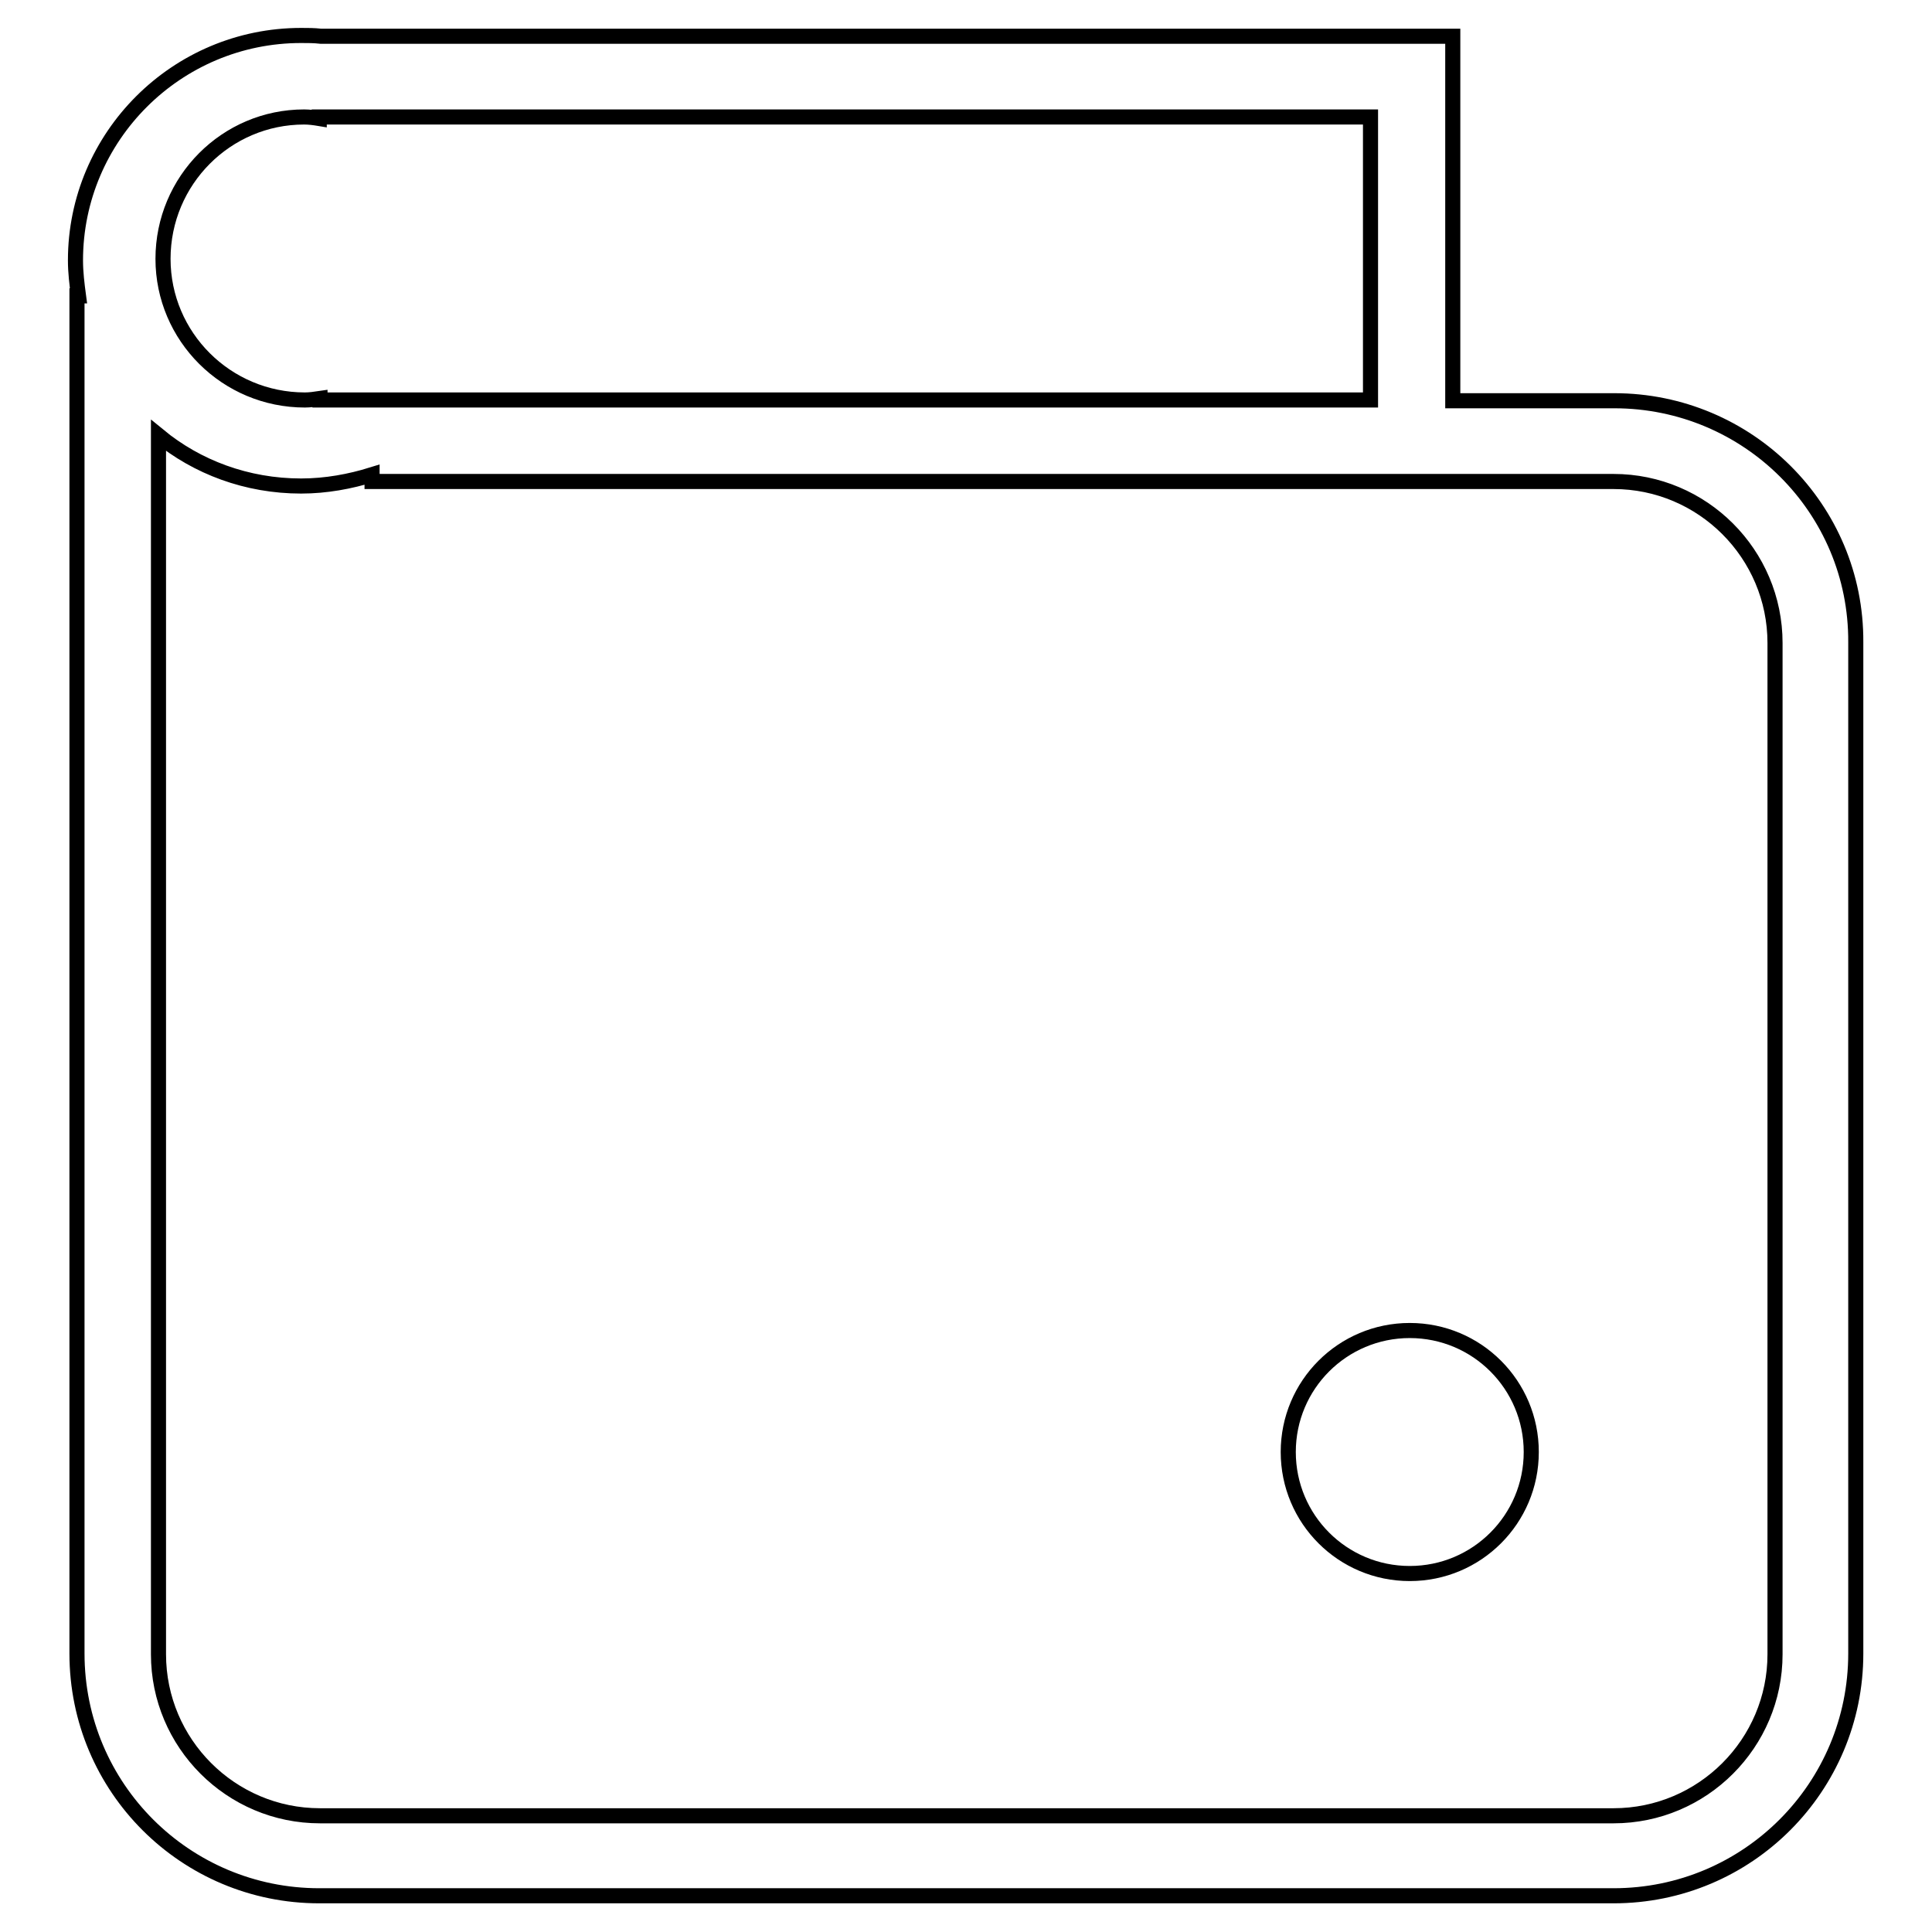
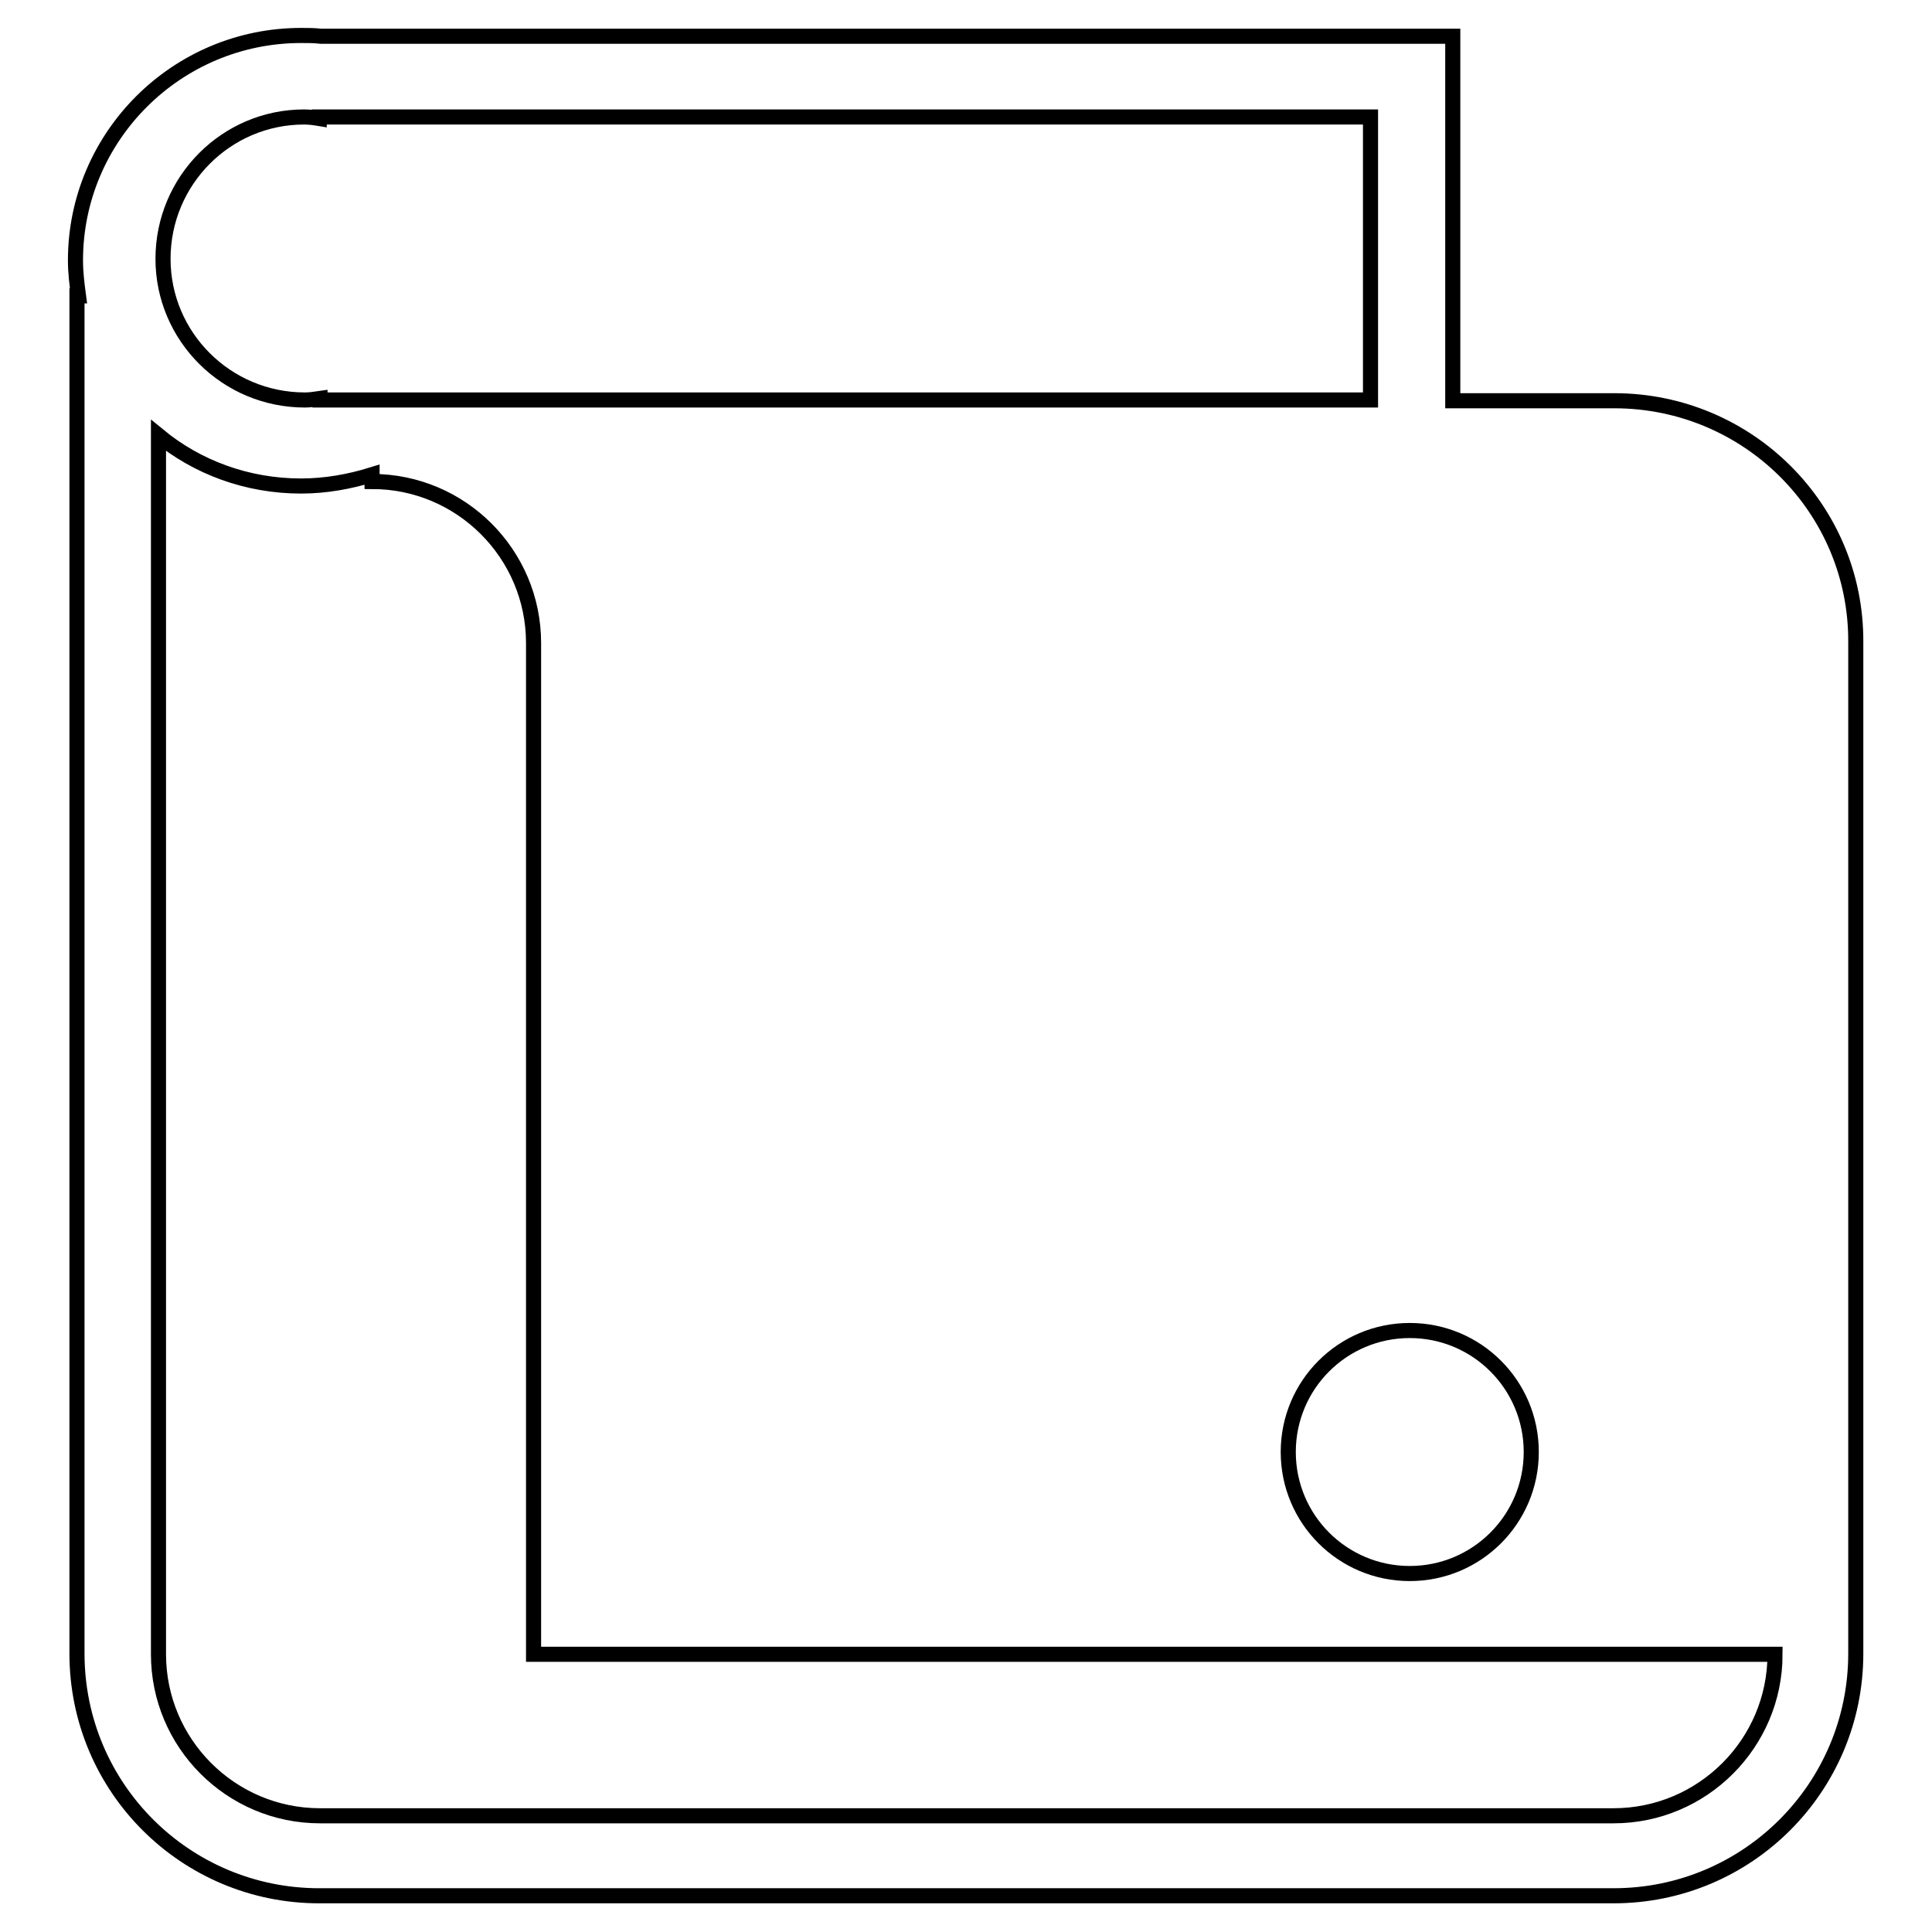
<svg xmlns="http://www.w3.org/2000/svg" version="1.1" x="0px" y="0px" viewBox="0 0 256 256" enable-background="new 0 0 256 256" xml:space="preserve">
  <g>
-     <path stroke-width="2" fill-opacity="0" stroke="#000000" d="M213.9,53.1h-21.4V4.8h-150c-0.9-0.1-1.7-0.1-2.6-0.1C23.4,4.7,10,18.1,10,34.5c0,1.6,0.2,3.2,0.4,4.7v0 h-0.2v179.9c0,17.8,14.4,32.1,32.1,32.1h171.5c17.8,0,32.1-14.4,32.1-32.1v-134C246,67.4,231.6,53.1,213.9,53.1z M40.3,15.5 c0.7,0,1.4,0.1,2,0.2v-0.2h139.3v37.5H42.4v-0.2c-0.7,0.1-1.3,0.2-2,0.2C30,53,21.6,44.6,21.6,34.3C21.6,23.9,30,15.5,40.3,15.5z  M235.2,219.2c0,11.8-9.6,21.4-21.4,21.4H42.4c-11.8,0-21.4-9.6-21.4-21.4V57.7c5.1,4.2,11.7,6.7,18.9,6.7c3.3,0,6.5-0.6,9.4-1.5 v0.9h164.5c11.8,0,21.4,9.6,21.4,21.4V219.2z M186.8,176.3c-8.9,0-16.1,7.2-16.1,16.1c0,8.9,7.2,16.1,16.1,16.1 c8.9,0,16.1-7.2,16.1-16.1C202.9,183.5,195.7,176.3,186.8,176.3z" />
+     <path stroke-width="2" fill-opacity="0" stroke="#000000" d="M213.9,53.1h-21.4V4.8h-150c-0.9-0.1-1.7-0.1-2.6-0.1C23.4,4.7,10,18.1,10,34.5c0,1.6,0.2,3.2,0.4,4.7v0 h-0.2v179.9c0,17.8,14.4,32.1,32.1,32.1h171.5c17.8,0,32.1-14.4,32.1-32.1v-134C246,67.4,231.6,53.1,213.9,53.1z M40.3,15.5 c0.7,0,1.4,0.1,2,0.2v-0.2h139.3v37.5H42.4v-0.2c-0.7,0.1-1.3,0.2-2,0.2C30,53,21.6,44.6,21.6,34.3C21.6,23.9,30,15.5,40.3,15.5z  M235.2,219.2c0,11.8-9.6,21.4-21.4,21.4H42.4c-11.8,0-21.4-9.6-21.4-21.4V57.7c5.1,4.2,11.7,6.7,18.9,6.7c3.3,0,6.5-0.6,9.4-1.5 v0.9c11.8,0,21.4,9.6,21.4,21.4V219.2z M186.8,176.3c-8.9,0-16.1,7.2-16.1,16.1c0,8.9,7.2,16.1,16.1,16.1 c8.9,0,16.1-7.2,16.1-16.1C202.9,183.5,195.7,176.3,186.8,176.3z" />
  </g>
</svg>